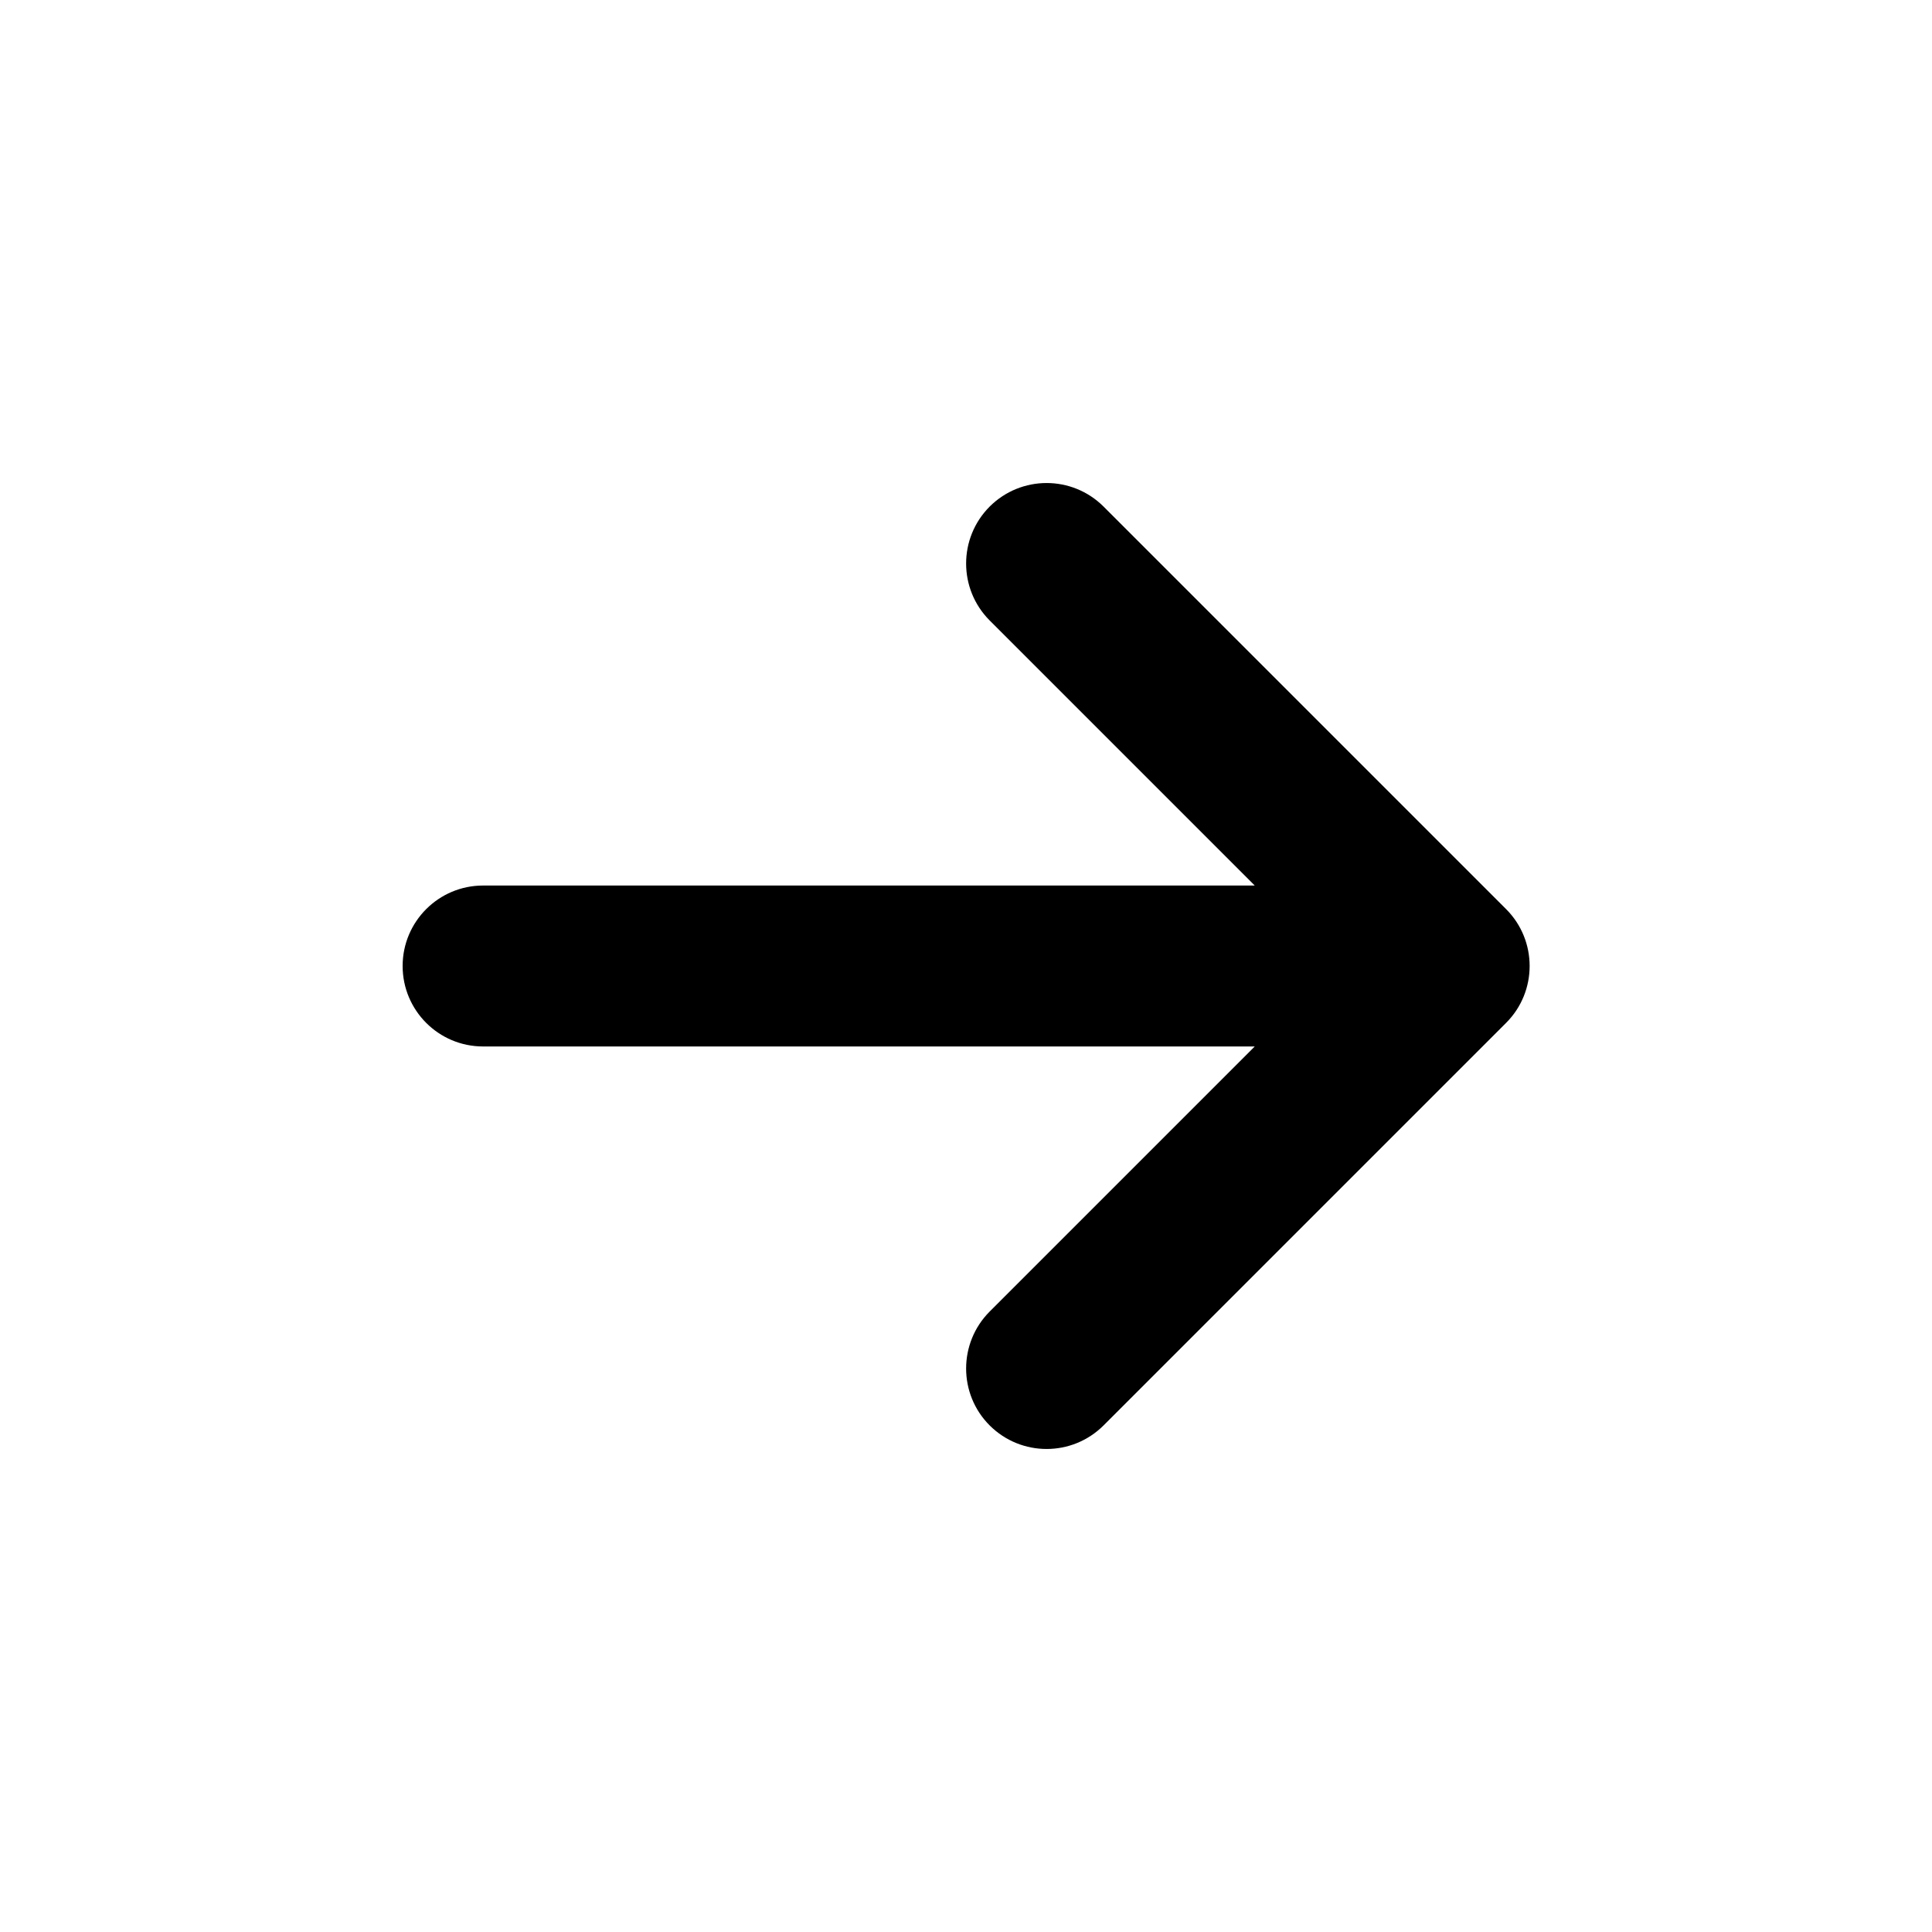
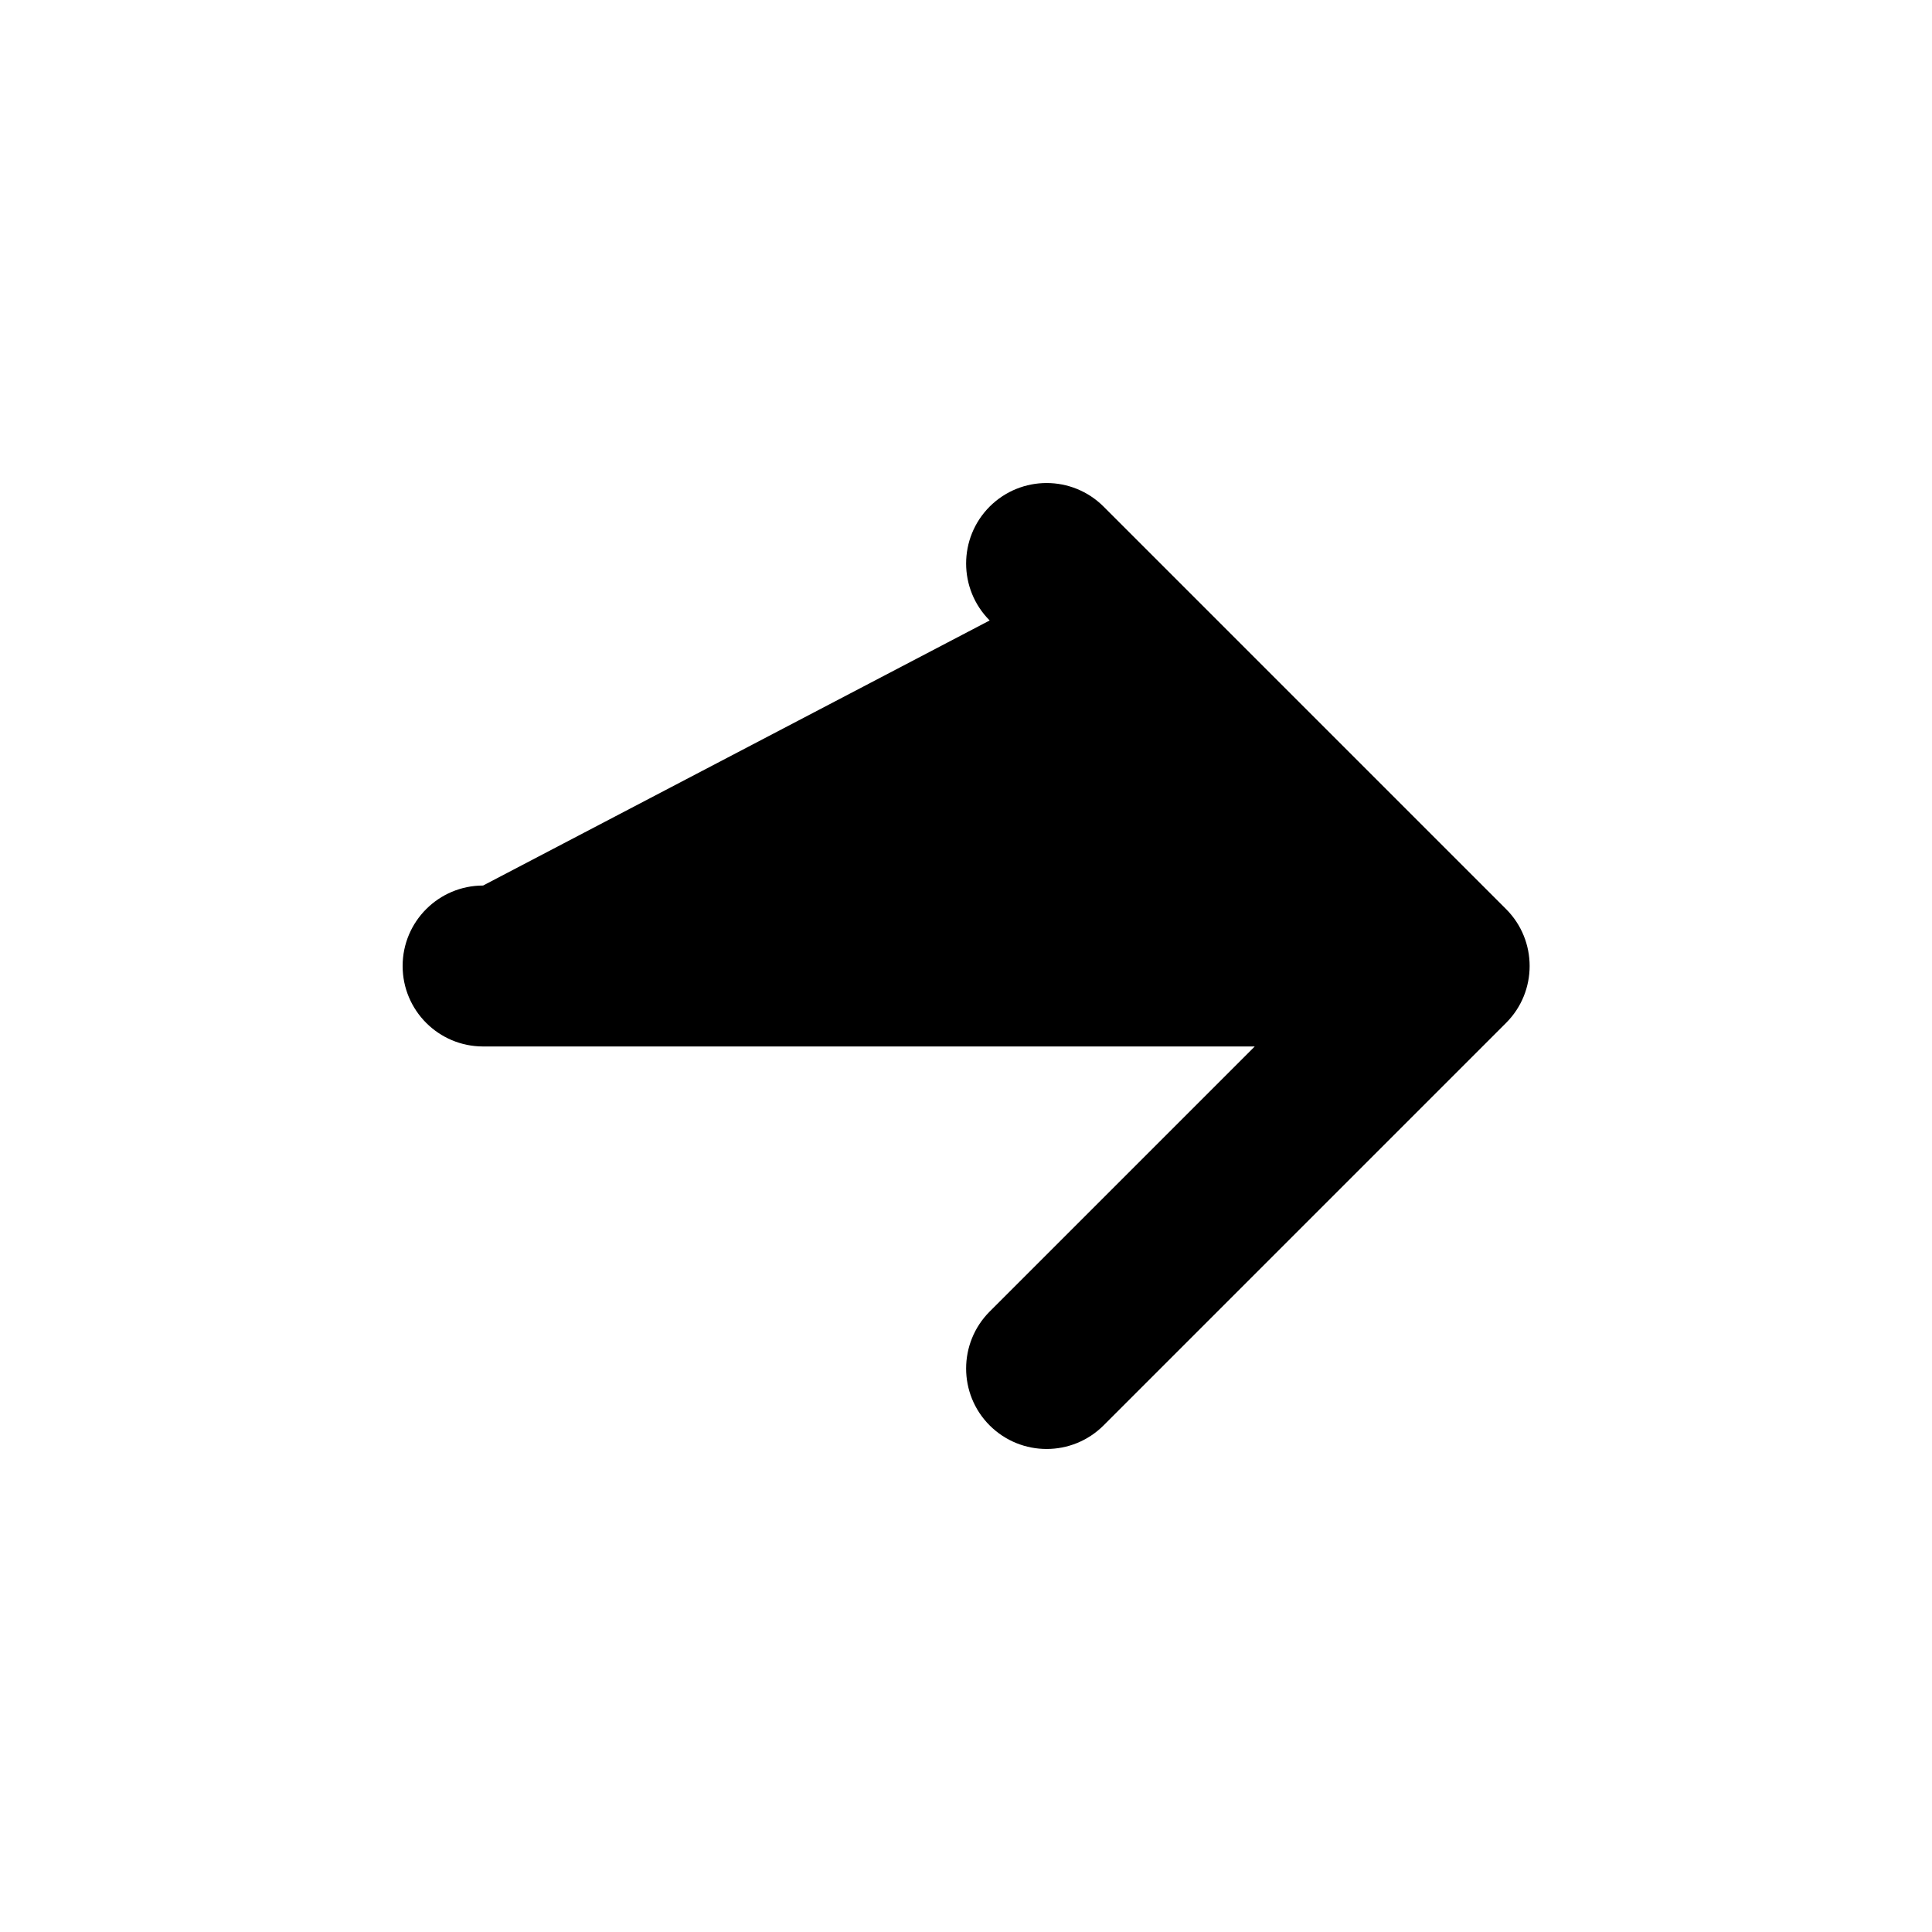
<svg xmlns="http://www.w3.org/2000/svg" width="20" height="20" viewBox="0 0 20 20" fill="none">
-   <path fill-rule="evenodd" clip-rule="evenodd" d="M10.245 5.244C10.571 4.919 11.098 4.919 11.424 5.244L15.591 9.411C15.916 9.736 15.916 10.264 15.591 10.589L11.424 14.756C11.098 15.081 10.571 15.081 10.245 14.756C9.92 14.431 9.92 13.903 10.245 13.577L12.989 10.833H5.001C4.541 10.833 4.168 10.46 4.168 10C4.168 9.54 4.541 9.167 5.001 9.167H12.989L10.245 6.423C9.92 6.097 9.92 5.57 10.245 5.244Z" fill="black" />
+   <path fill-rule="evenodd" clip-rule="evenodd" d="M10.245 5.244C10.571 4.919 11.098 4.919 11.424 5.244L15.591 9.411C15.916 9.736 15.916 10.264 15.591 10.589L11.424 14.756C11.098 15.081 10.571 15.081 10.245 14.756C9.92 14.431 9.92 13.903 10.245 13.577L12.989 10.833H5.001C4.541 10.833 4.168 10.46 4.168 10C4.168 9.54 4.541 9.167 5.001 9.167L10.245 6.423C9.92 6.097 9.92 5.57 10.245 5.244Z" fill="black" />
</svg>